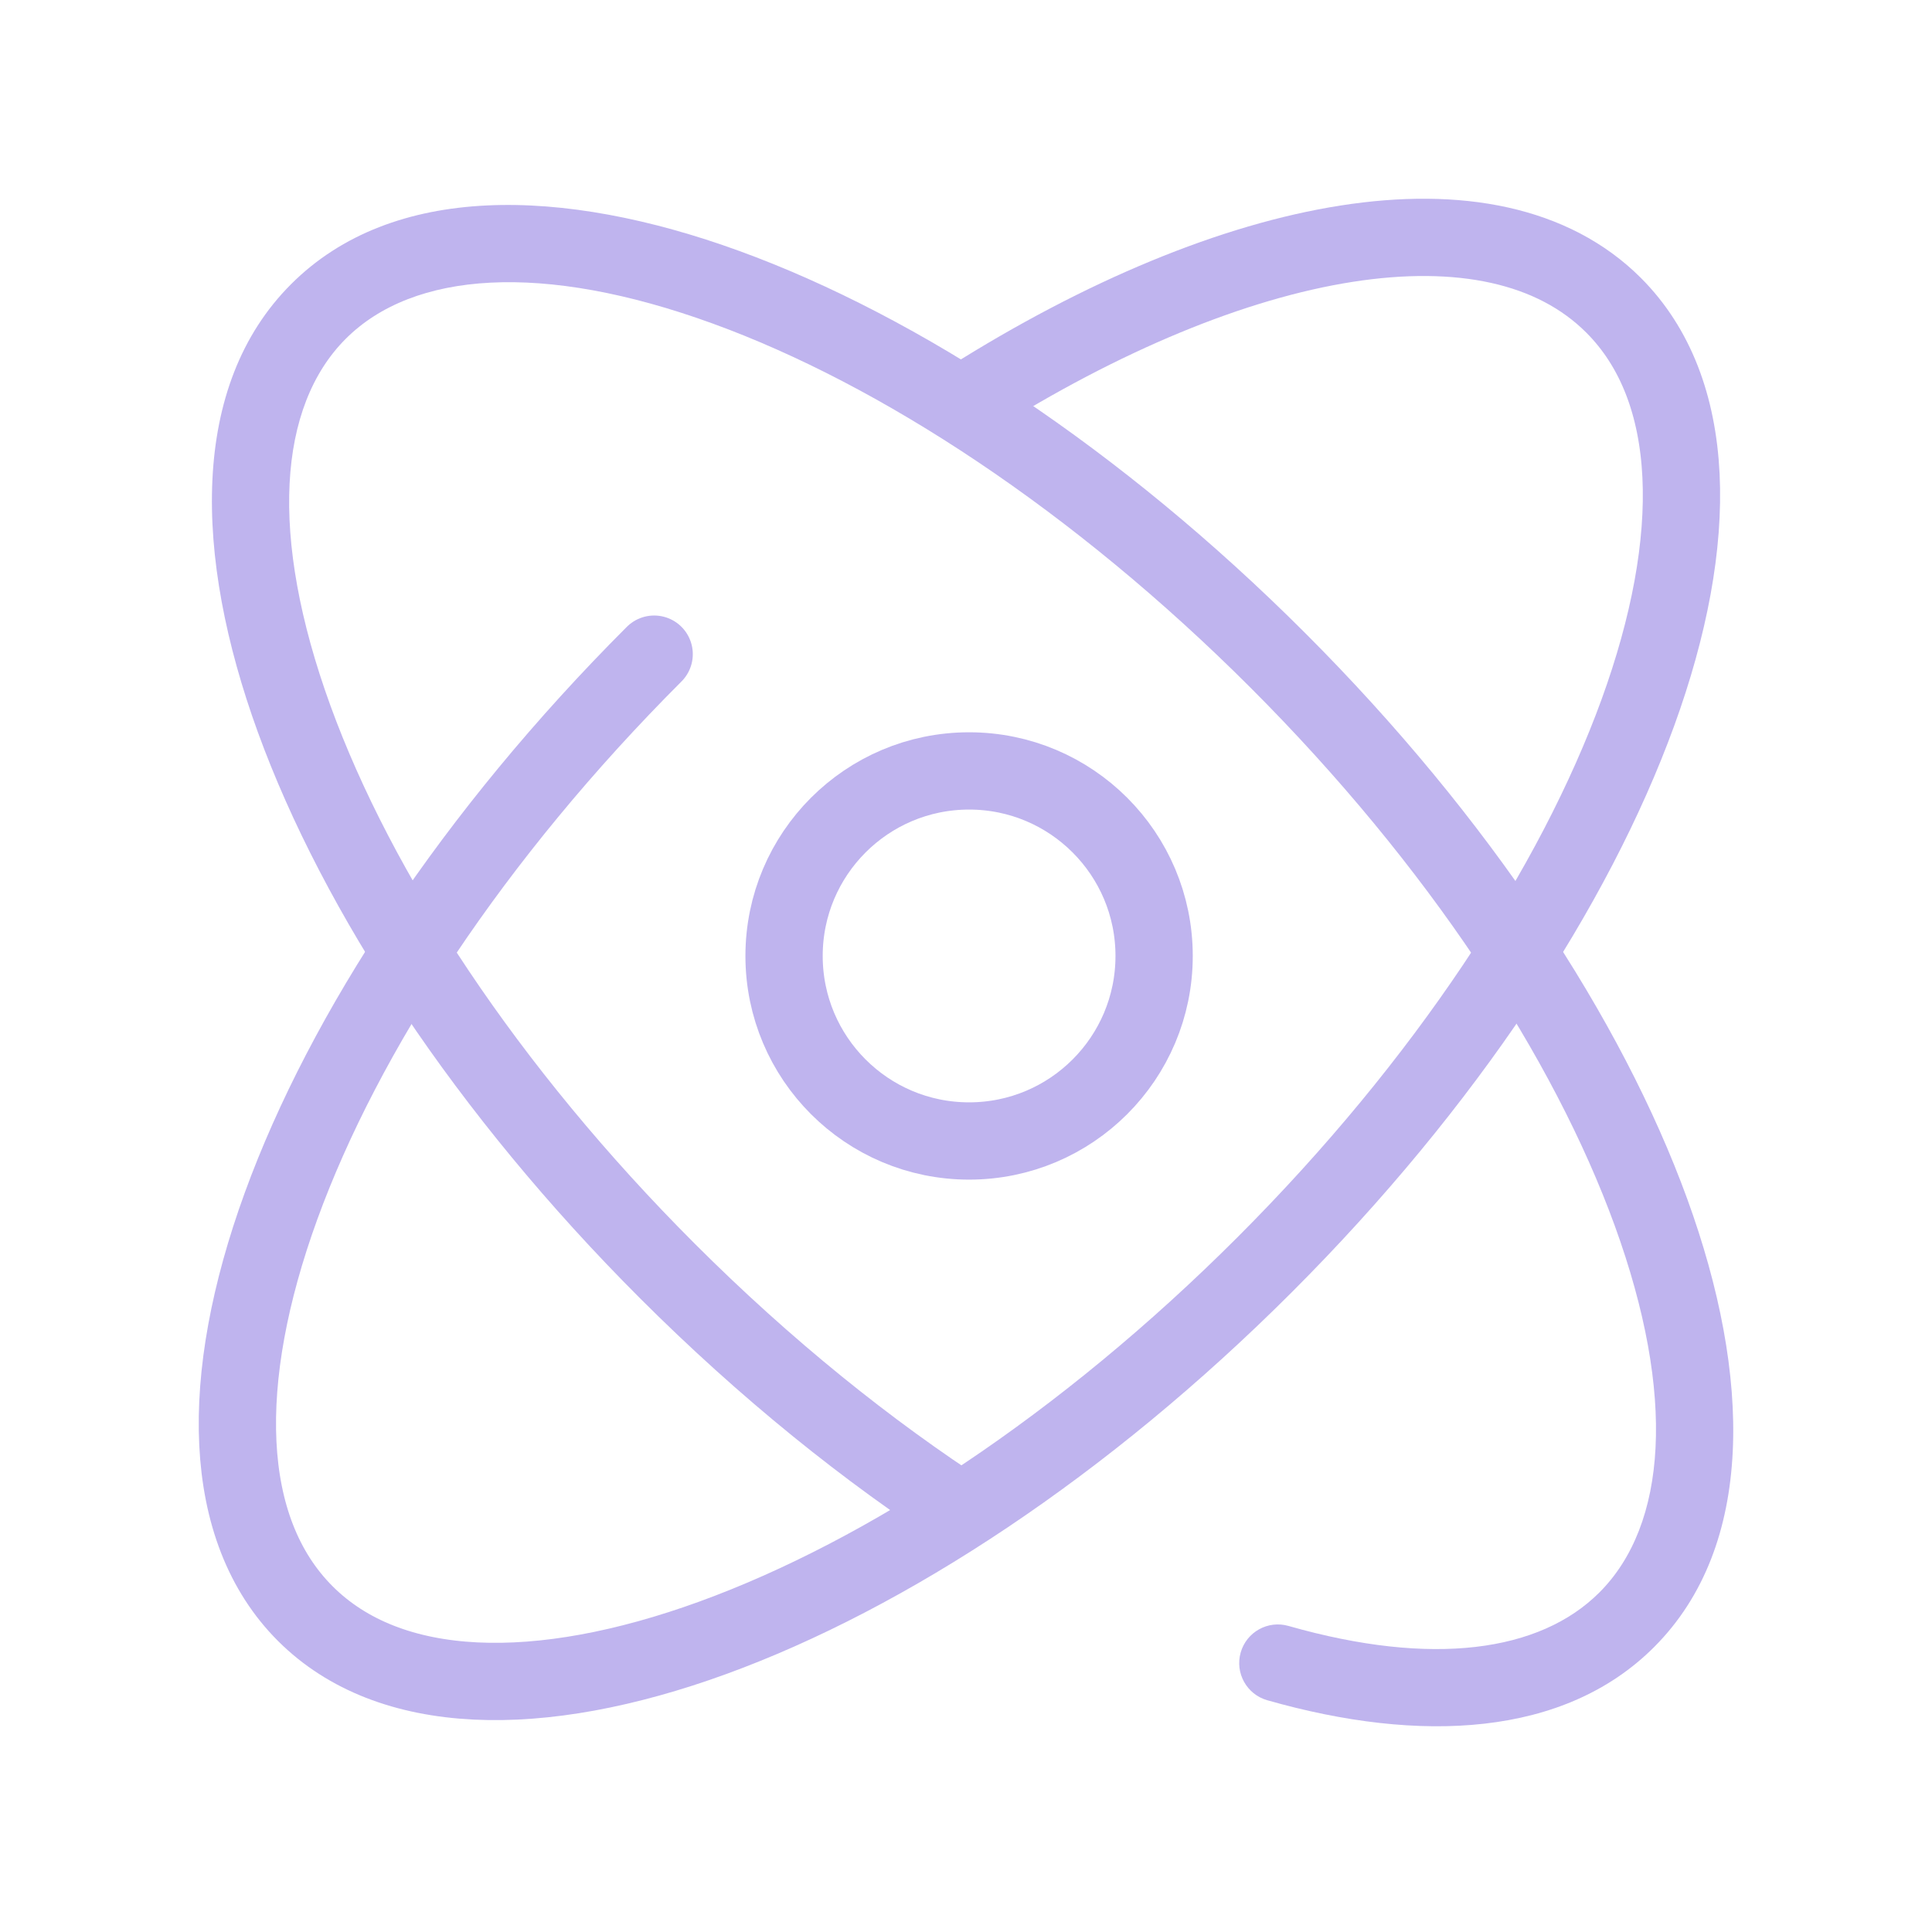
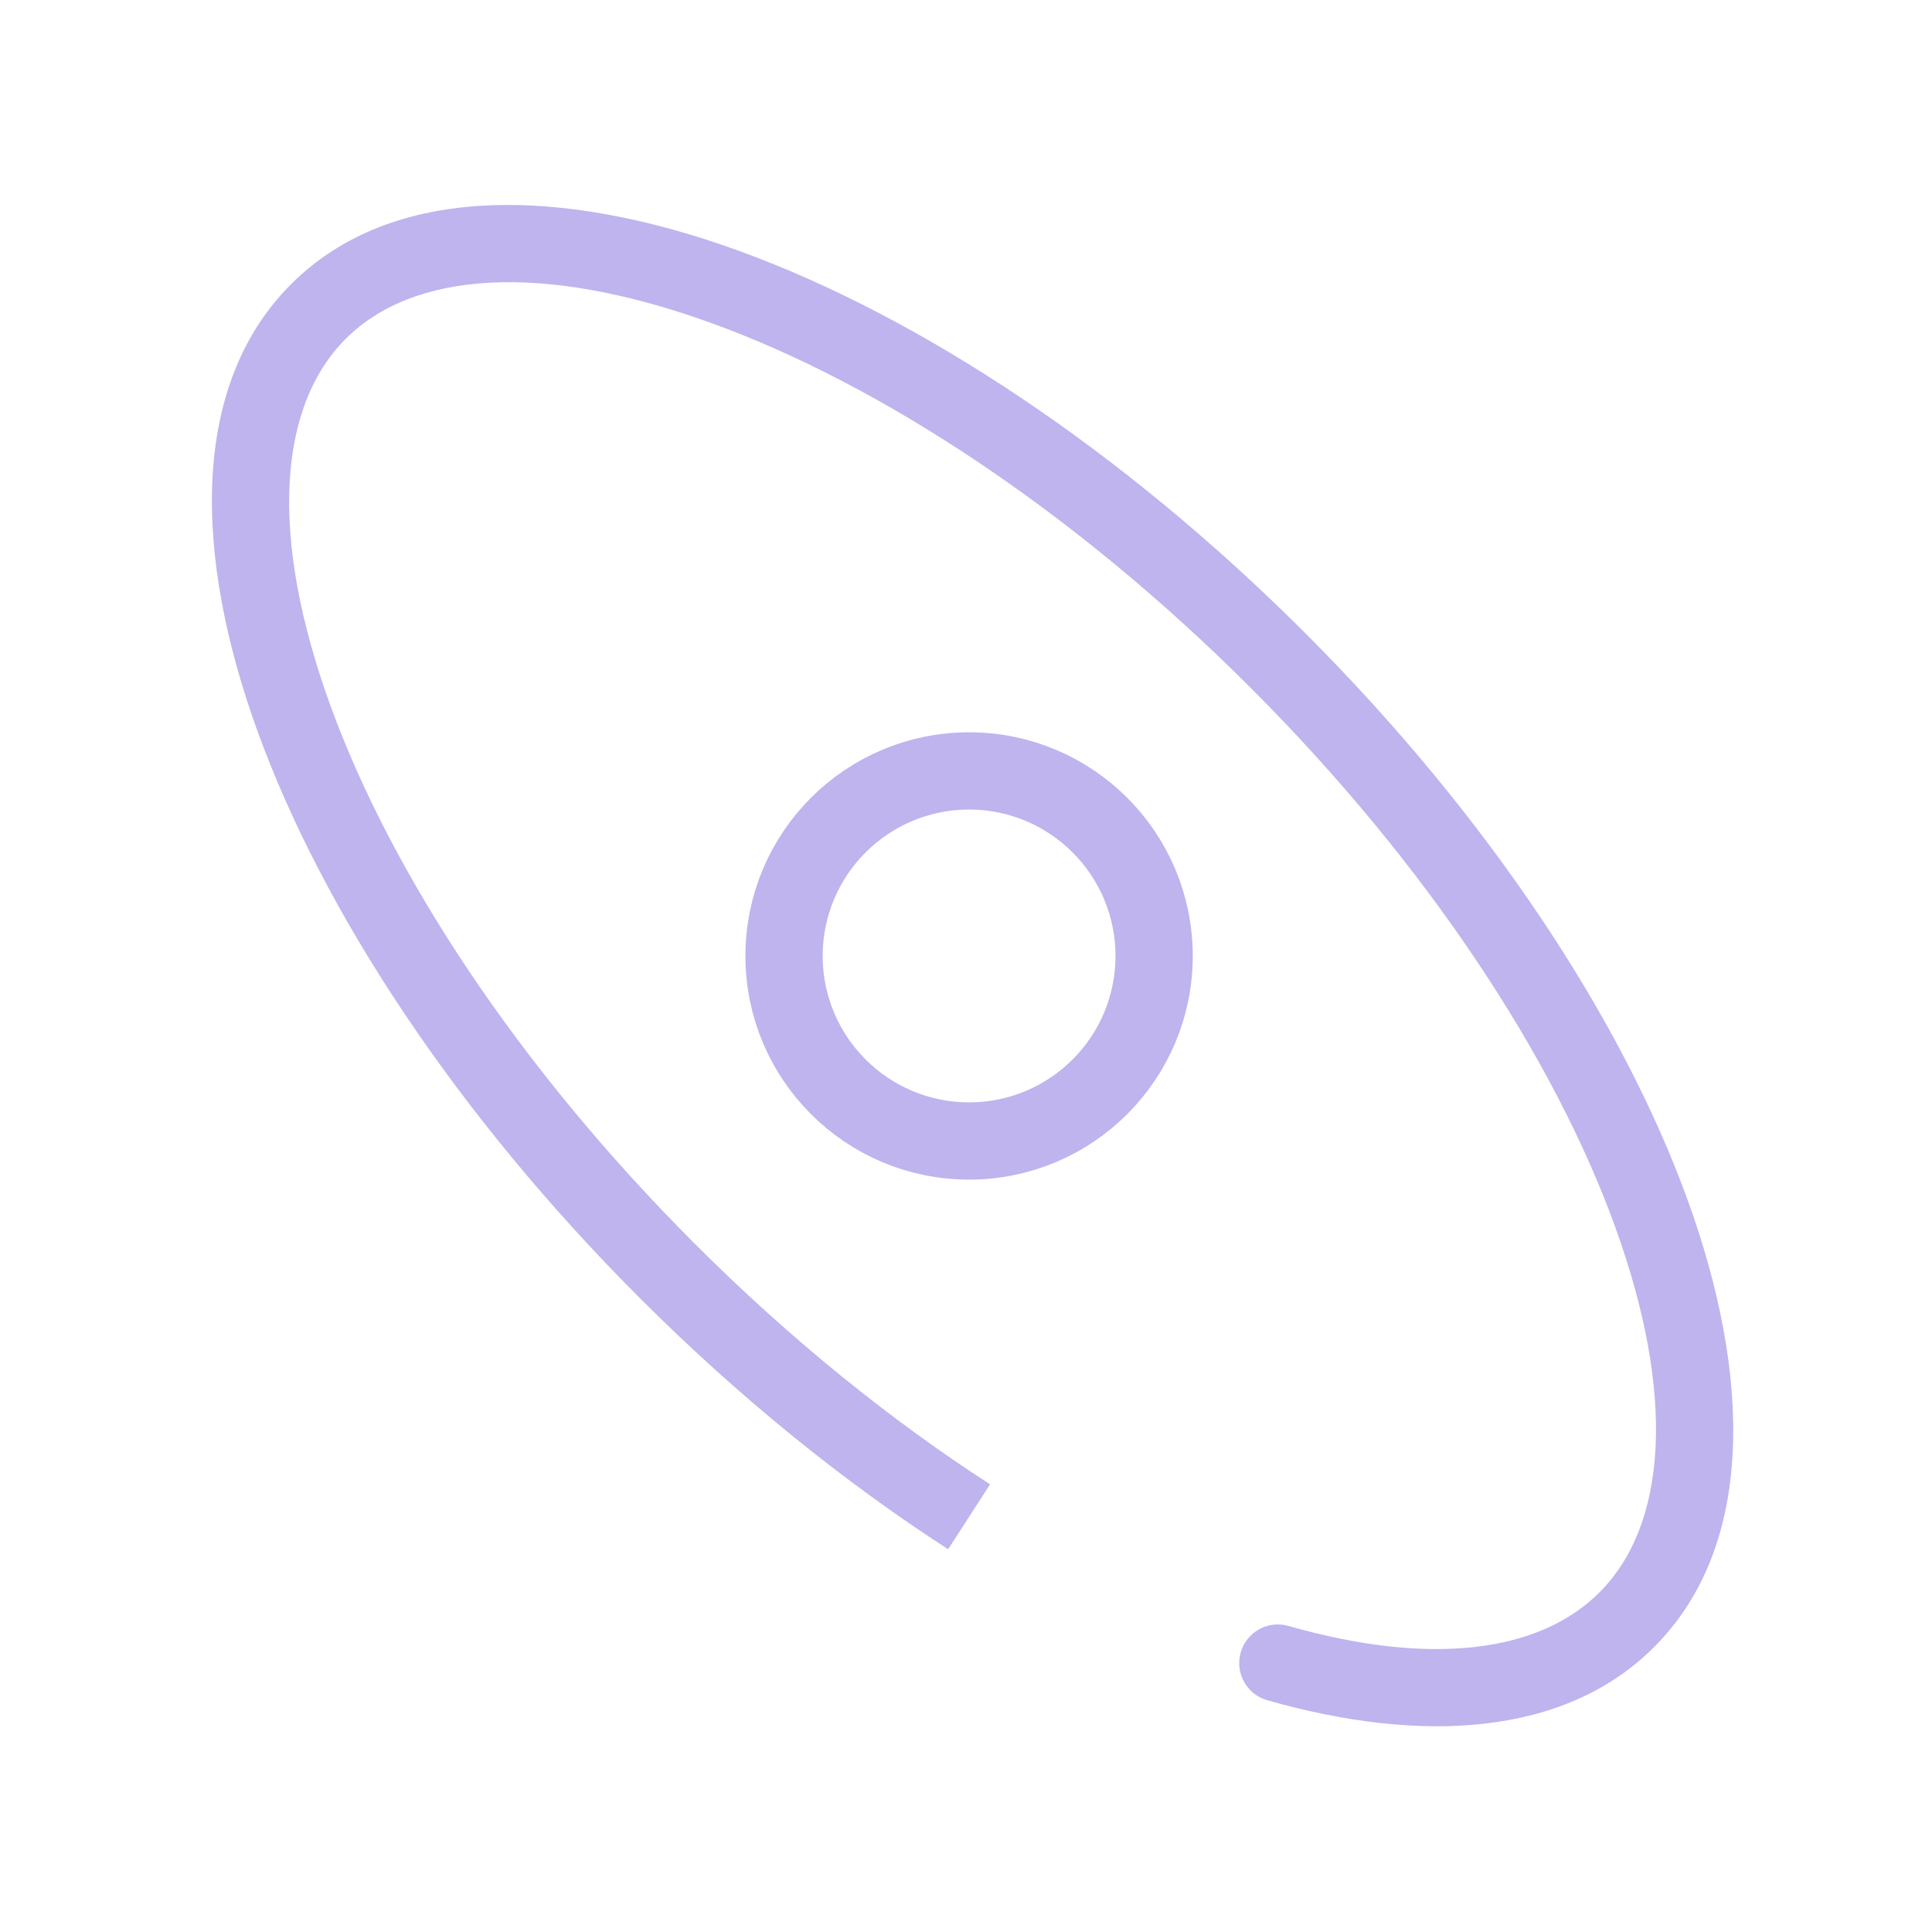
<svg xmlns="http://www.w3.org/2000/svg" width="100" height="100" viewBox="0 0 100 100" fill="none">
  <path d="M66.69 84.158C65.627 83.855 64.521 84.47 64.218 85.533C63.915 86.595 64.531 87.701 65.593 88.004L66.69 84.158ZM64.727 35.594C73.918 44.785 80.428 54.778 83.576 63.433C86.784 72.257 86.272 78.938 82.785 82.425L85.614 85.254C90.853 80.015 90.662 71.216 87.335 62.066C83.946 52.748 77.064 42.275 67.555 32.766L64.727 35.594ZM35.954 64.367C26.763 55.176 20.253 45.183 17.105 36.528C13.897 27.705 14.408 21.023 17.896 17.536L15.067 14.708C9.828 19.947 10.019 28.745 13.346 37.895C16.735 47.213 23.616 57.687 33.125 67.196L35.954 64.367ZM17.896 17.536C21.383 14.049 28.064 13.537 36.888 16.746C45.543 19.893 55.536 26.403 64.727 35.594L67.555 32.766C58.047 23.257 47.573 16.375 38.255 12.986C29.105 9.659 20.306 9.468 15.067 14.708L17.896 17.536ZM51.245 76.828C46.13 73.526 40.92 69.334 35.954 64.367L33.125 67.196C38.281 72.351 43.71 76.725 49.076 80.189L51.245 76.828ZM82.785 82.425C79.703 85.507 74.137 86.282 66.69 84.158L65.593 88.004C73.508 90.261 80.967 89.9 85.614 85.254L82.785 82.425Z" fill="#BFB4EE" />
-   <path d="M33.859 33.859C15.159 52.559 7.074 74.792 15.801 83.519C24.527 92.245 46.761 84.16 65.46 65.46C84.16 46.761 92.245 24.527 83.519 15.801C77.256 9.538 64.037 11.934 50.16 20.697" stroke="#BFB4EE" stroke-width="4" stroke-linecap="round" />
  <circle cx="50.16" cy="49.48" r="9.577" stroke="#BFB4EE" stroke-width="4" />
</svg>